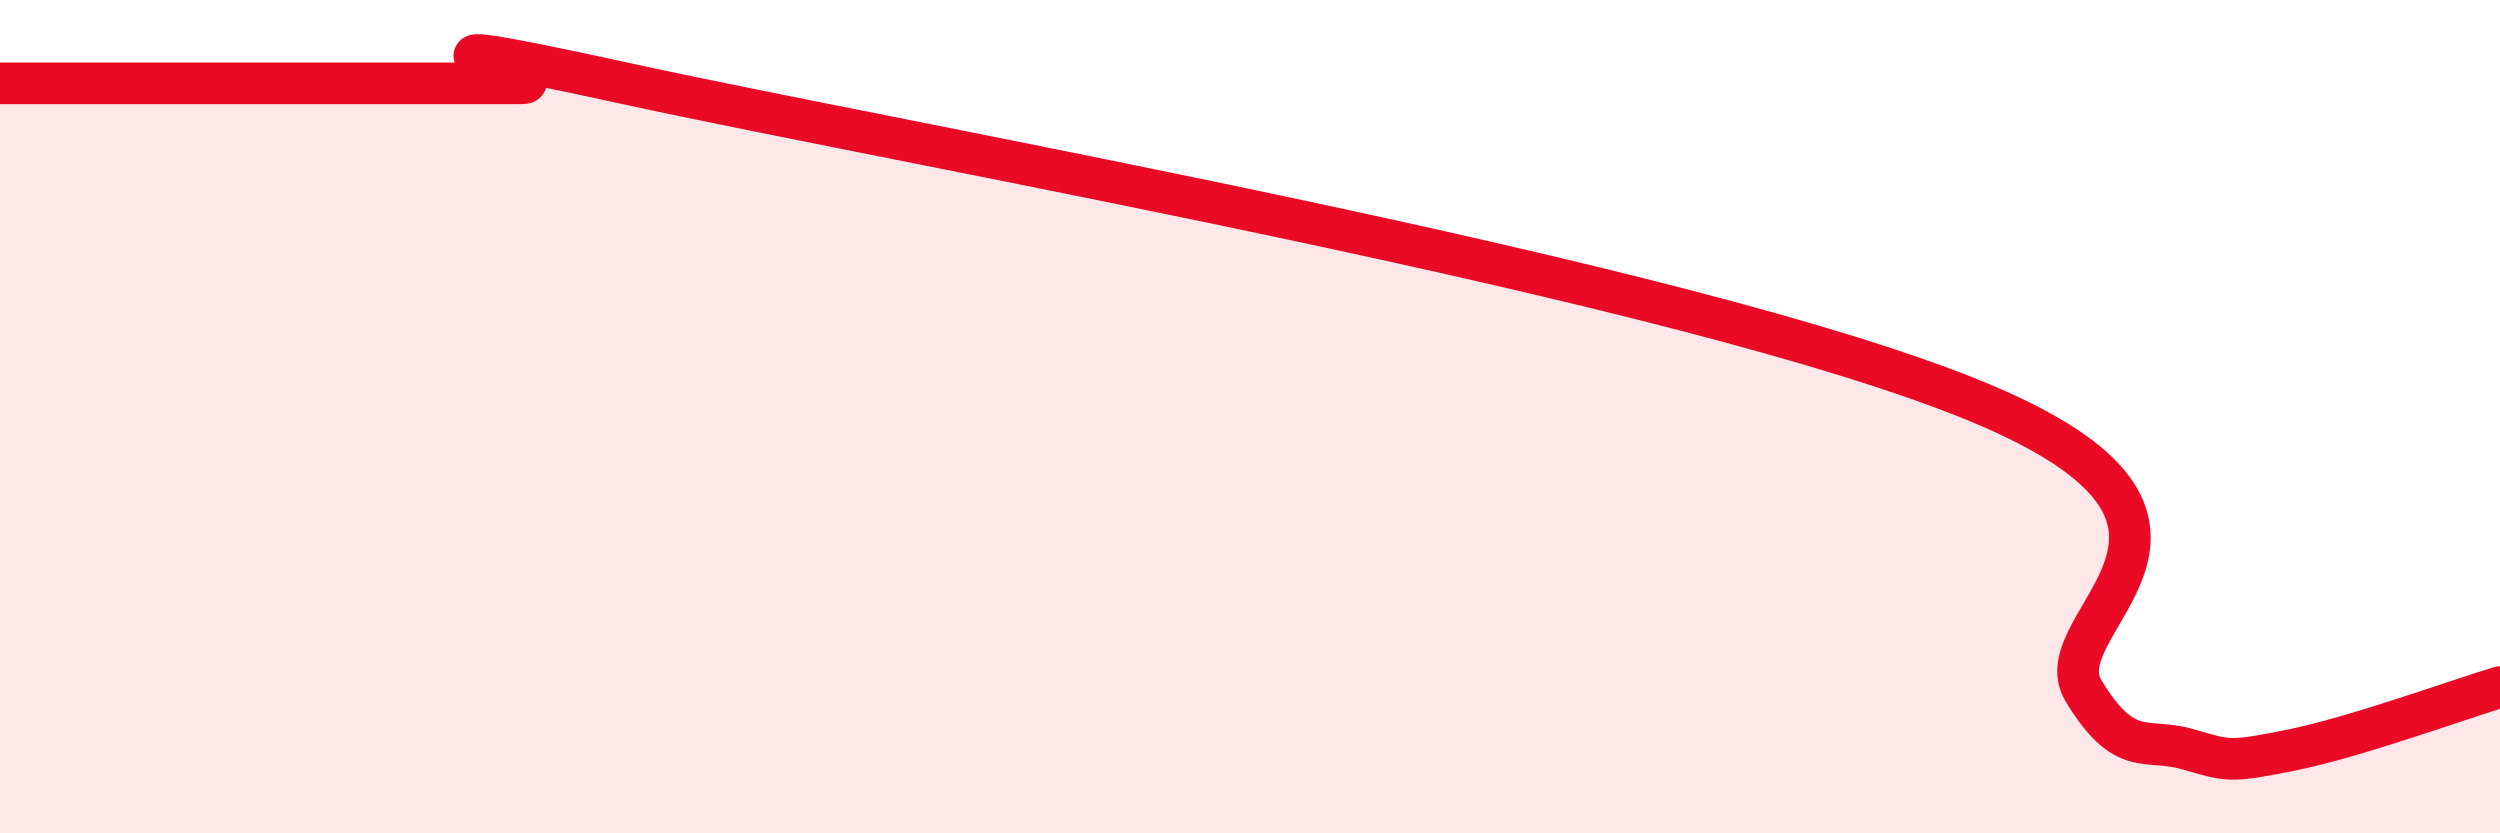
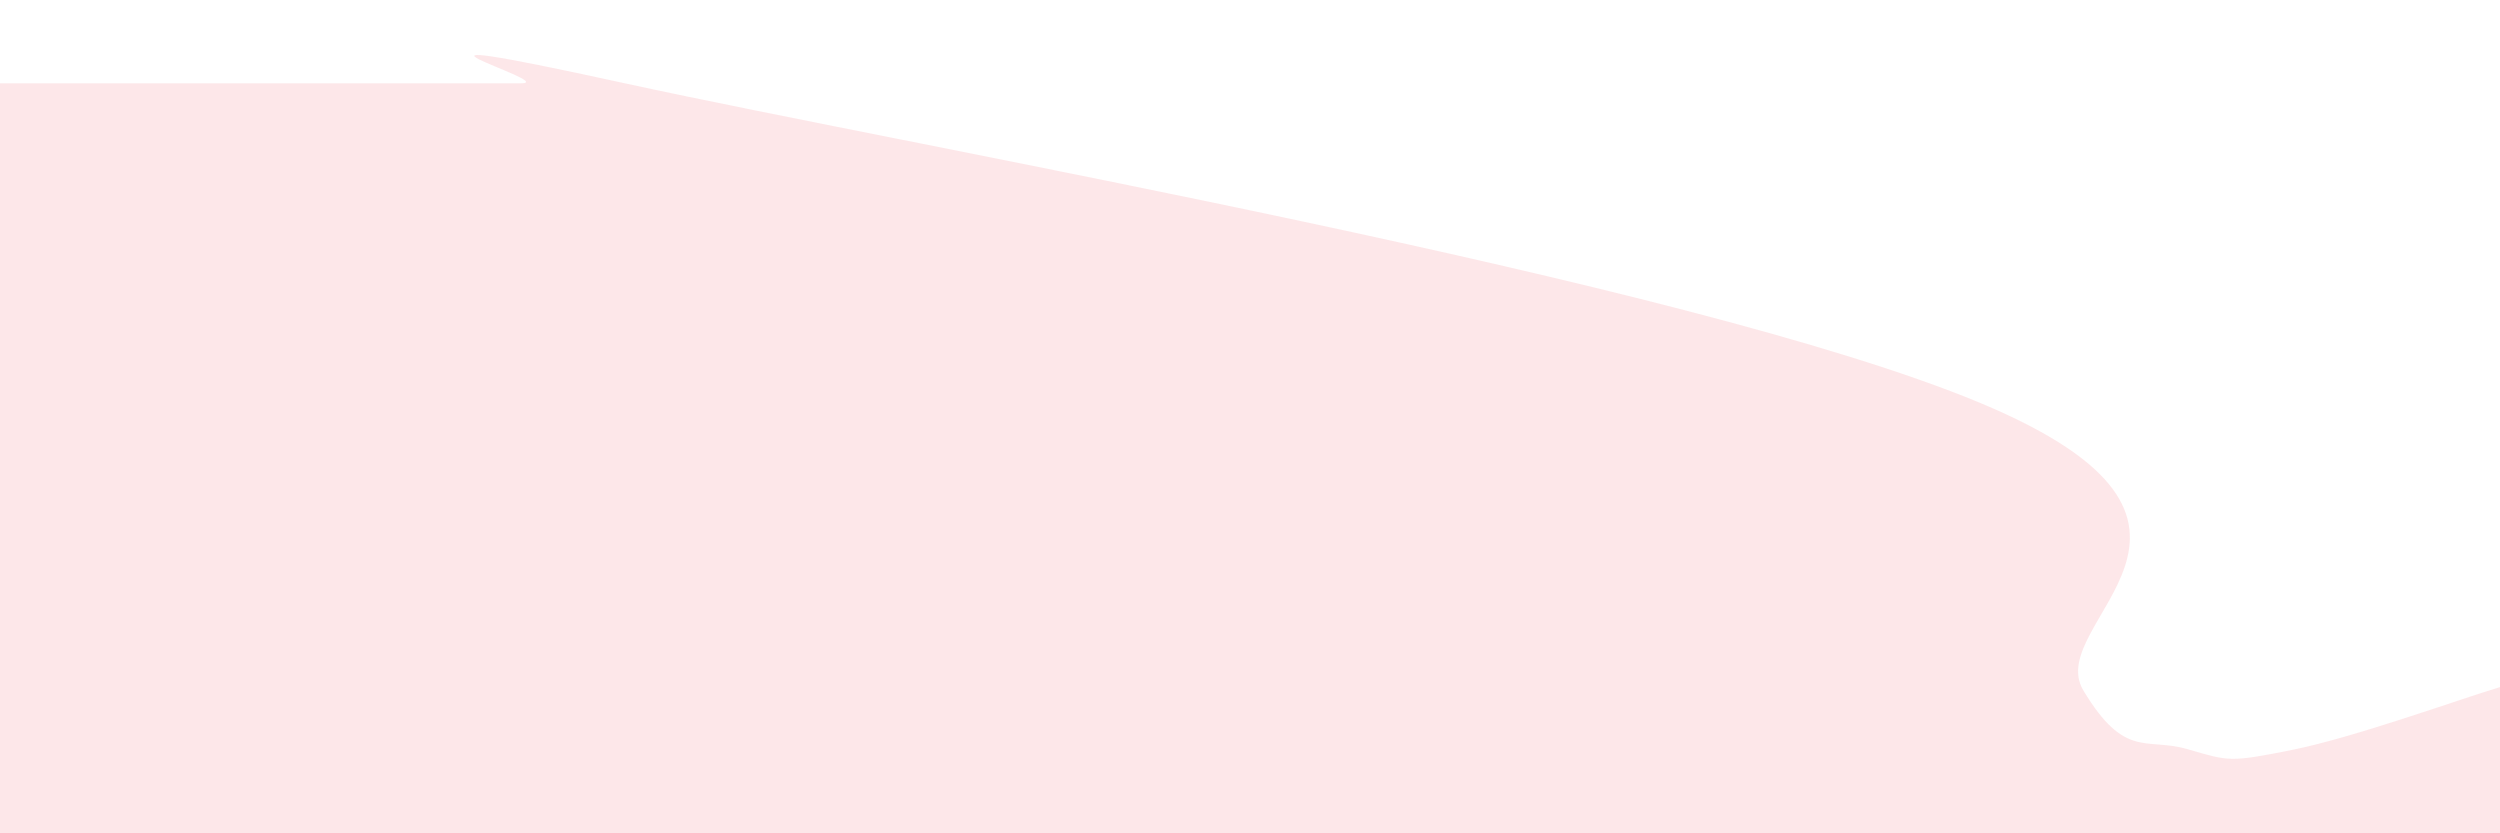
<svg xmlns="http://www.w3.org/2000/svg" width="60" height="20" viewBox="0 0 60 20">
  <path d="M 0,2 C 0.5,2 1.5,2 2.5,2 C 3.5,2 4,2 5,2 C 6,2 6.5,2 7.5,2 C 8.5,2 9,2 10,2 C 11,2 11.5,2 12.5,2 C 13.5,2 8,0.47 15,2 C 22,3.53 40.5,6.75 47.5,9.66 C 54.5,12.57 49,14.91 50,16.57 C 51,18.23 51.5,17.69 52.5,17.98 C 53.5,18.27 53.5,18.3 55,18 C 56.5,17.7 59,16.79 60,16.49L60 20L0 20Z" fill="#EB0A25" opacity="0.1" stroke-linecap="round" stroke-linejoin="round" />
-   <path d="M 0,2 C 0.5,2 1.5,2 2.5,2 C 3.5,2 4,2 5,2 C 6,2 6.5,2 7.5,2 C 8.5,2 9,2 10,2 C 11,2 11.5,2 12.5,2 C 13.5,2 8,0.47 15,2 C 22,3.53 40.5,6.75 47.5,9.66 C 54.5,12.57 49,14.91 50,16.57 C 51,18.23 51.5,17.69 52.5,17.98 C 53.5,18.27 53.5,18.3 55,18 C 56.5,17.7 59,16.79 60,16.49" stroke="#EB0A25" stroke-width="1" fill="none" stroke-linecap="round" stroke-linejoin="round" />
</svg>